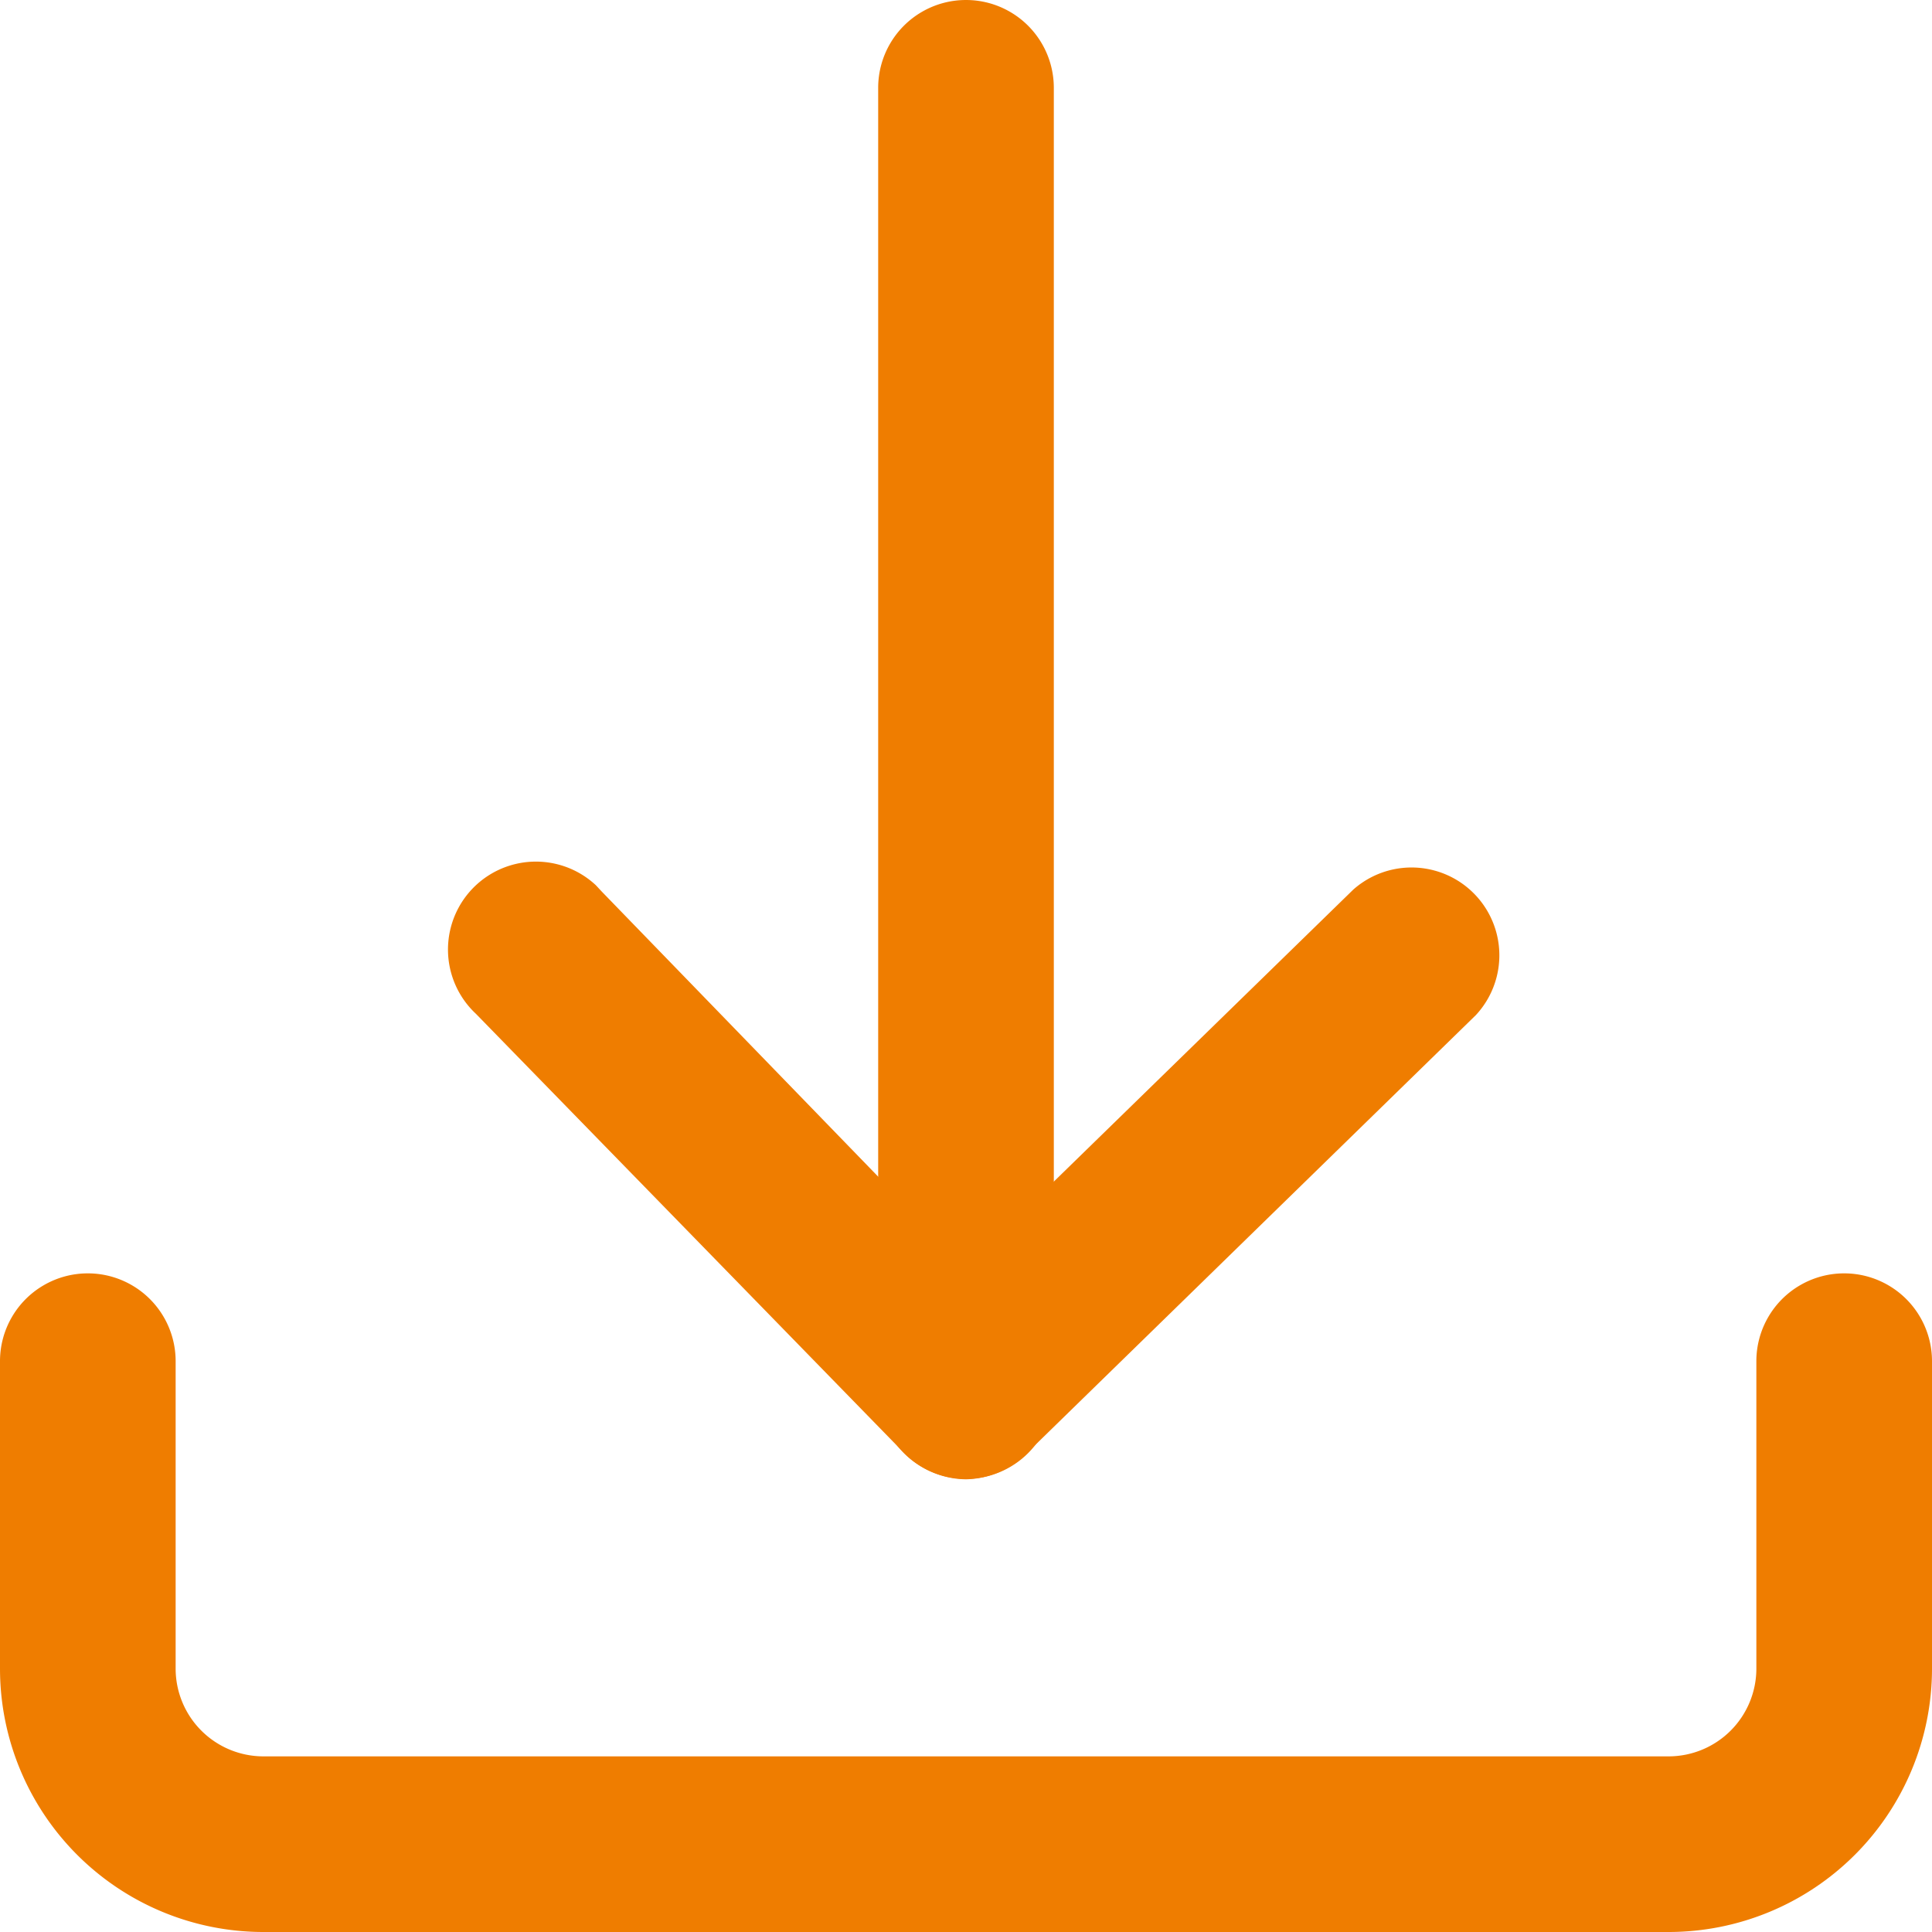
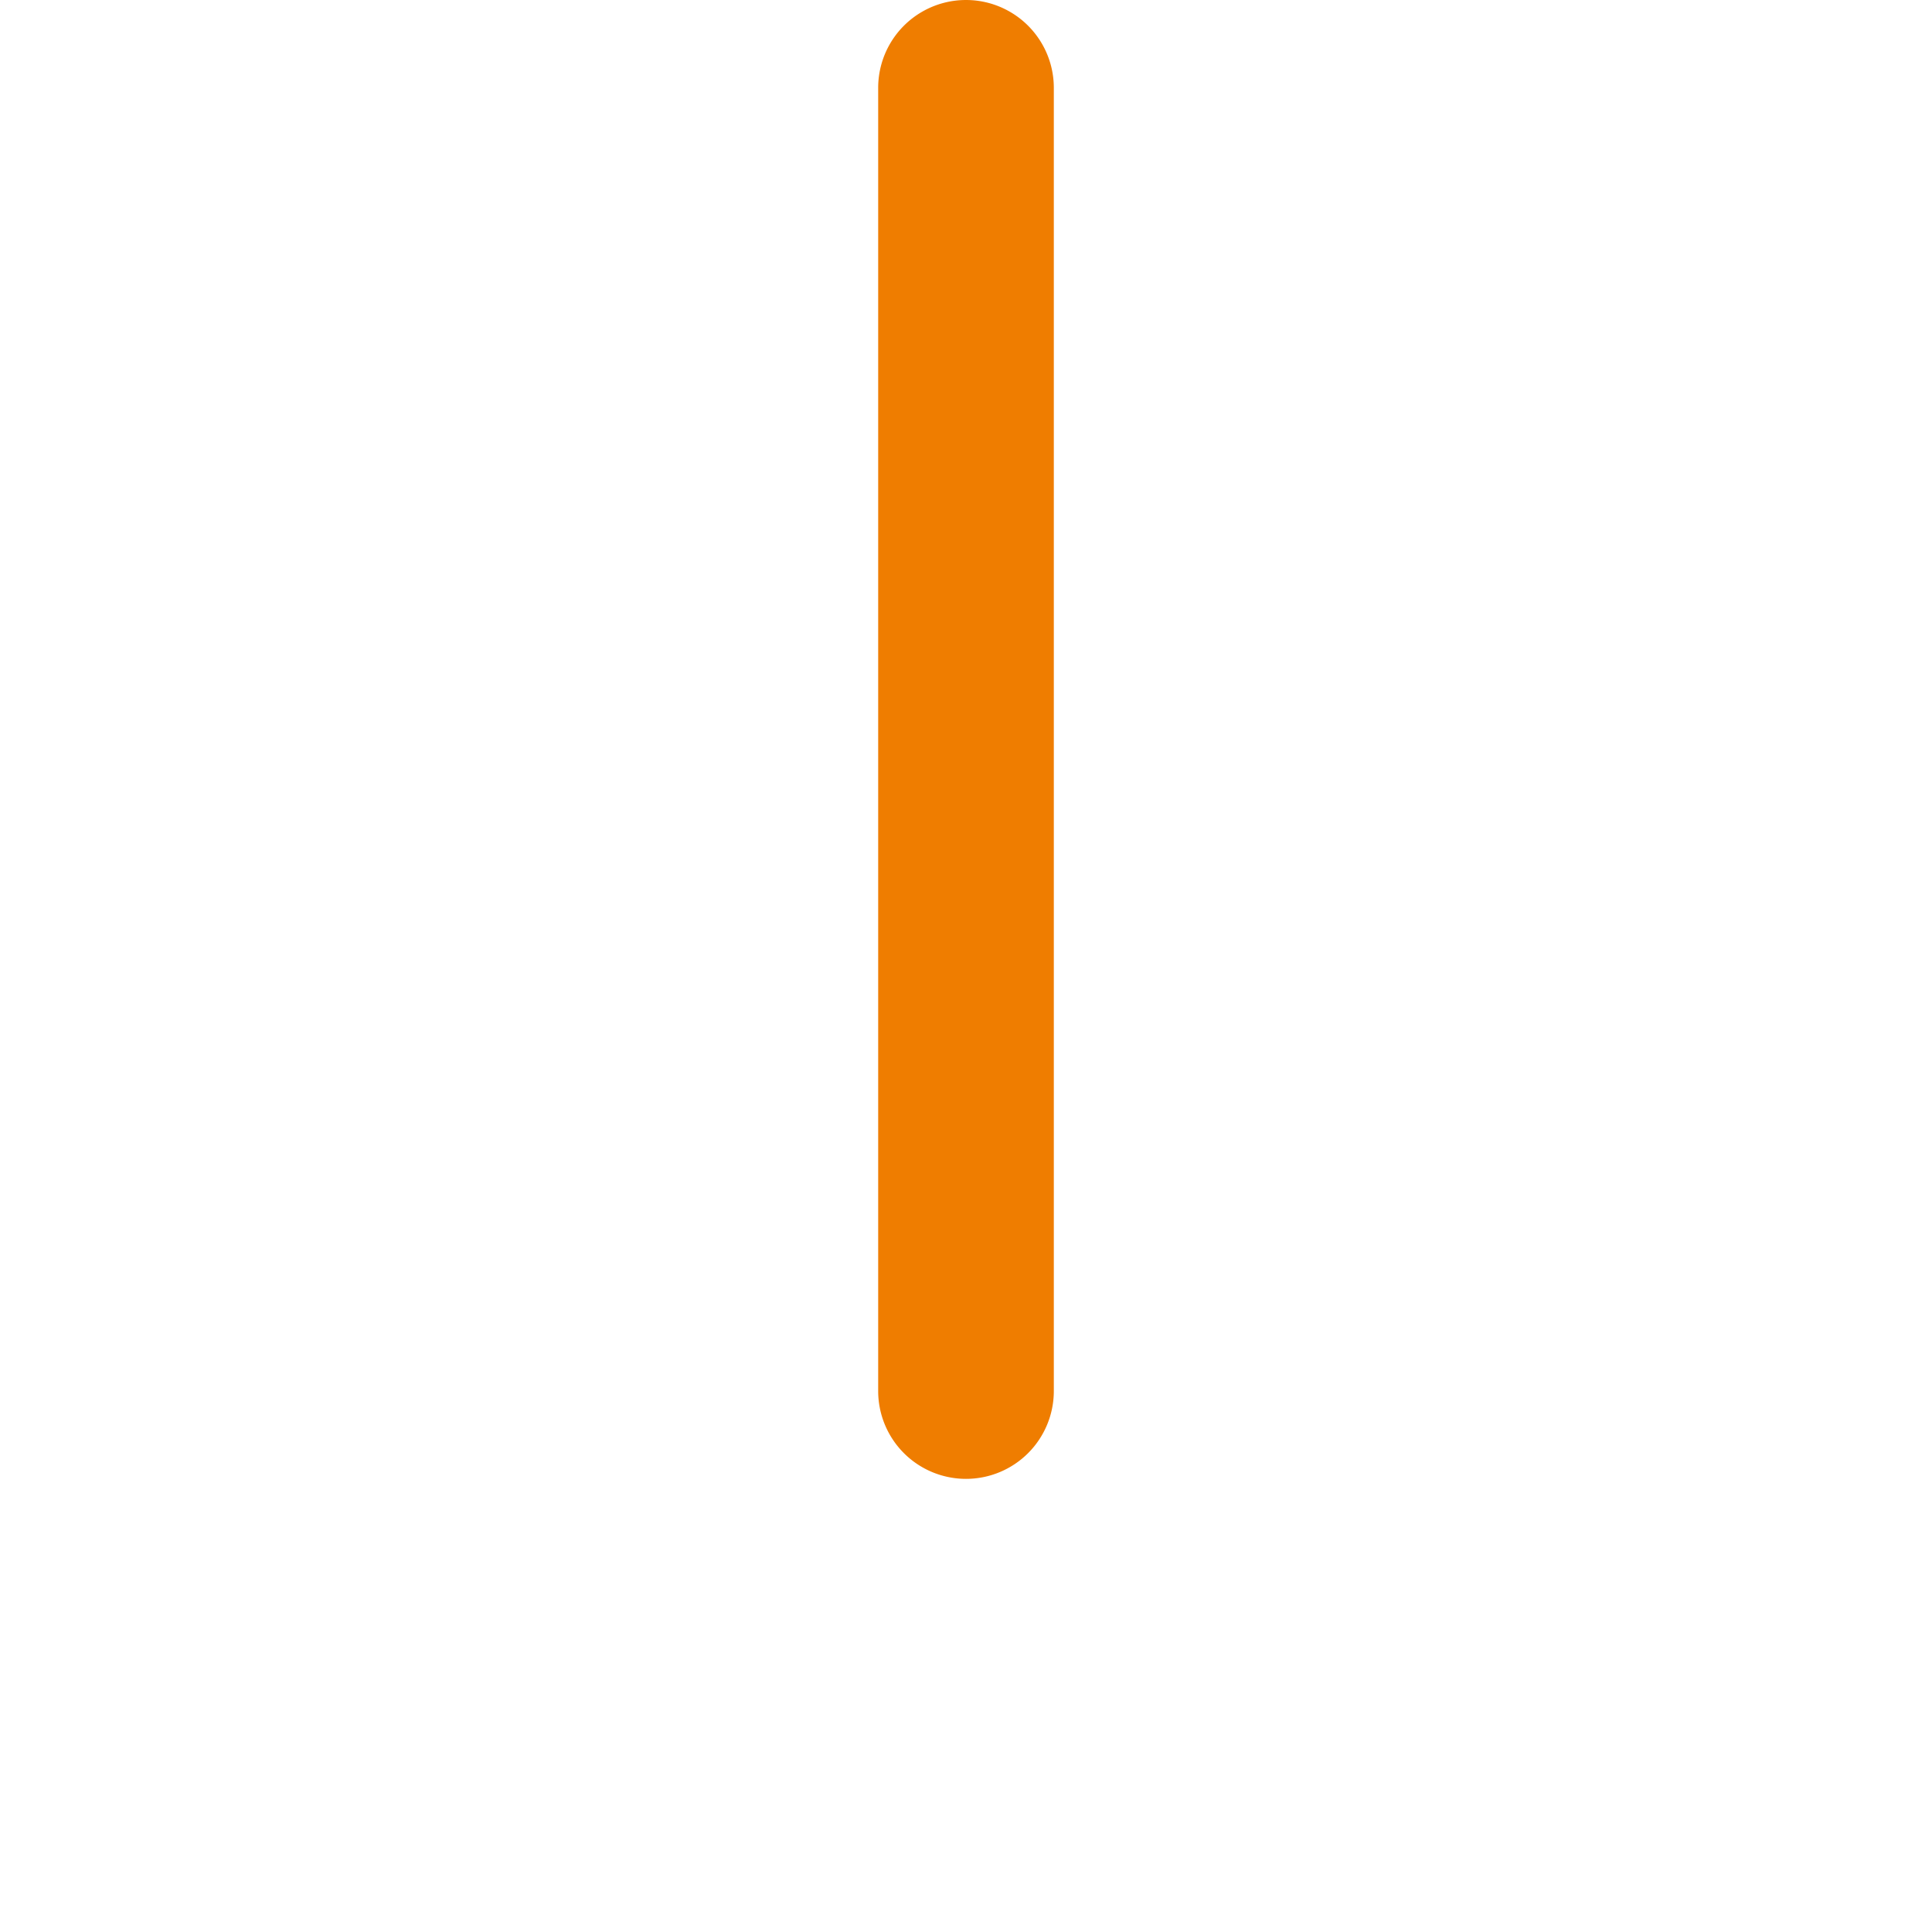
<svg xmlns="http://www.w3.org/2000/svg" id="Layer_1" data-name="Layer 1" viewBox="0 0 44 44">
  <defs>
    <style>.cls-1{fill:#ef7d00}</style>
  </defs>
-   <path class="cls-1" d="M38 44H6a6 6 0 01-6-6v-7a2 2 0 014 0v7a2 2 0 002 2h32a2 2 0 002-2v-7a2 2 0 014 0v7a6 6 0 01-6 6z" />
-   <path class="cls-1" d="M22 33.69a2 2 0 01-1.41-.6l-9.75-10a2 2 0 112.73-2.93l.13.14 8.3 8.56 8.82-8.6a2 2 0 012.79 2.86l-10.25 10a2 2 0 01-1.36.57z" />
  <path class="cls-1" d="M22 33.68a2 2 0 01-2-2V2a2 2 0 014 0v29.68a2 2 0 01-2 2z" />
</svg>